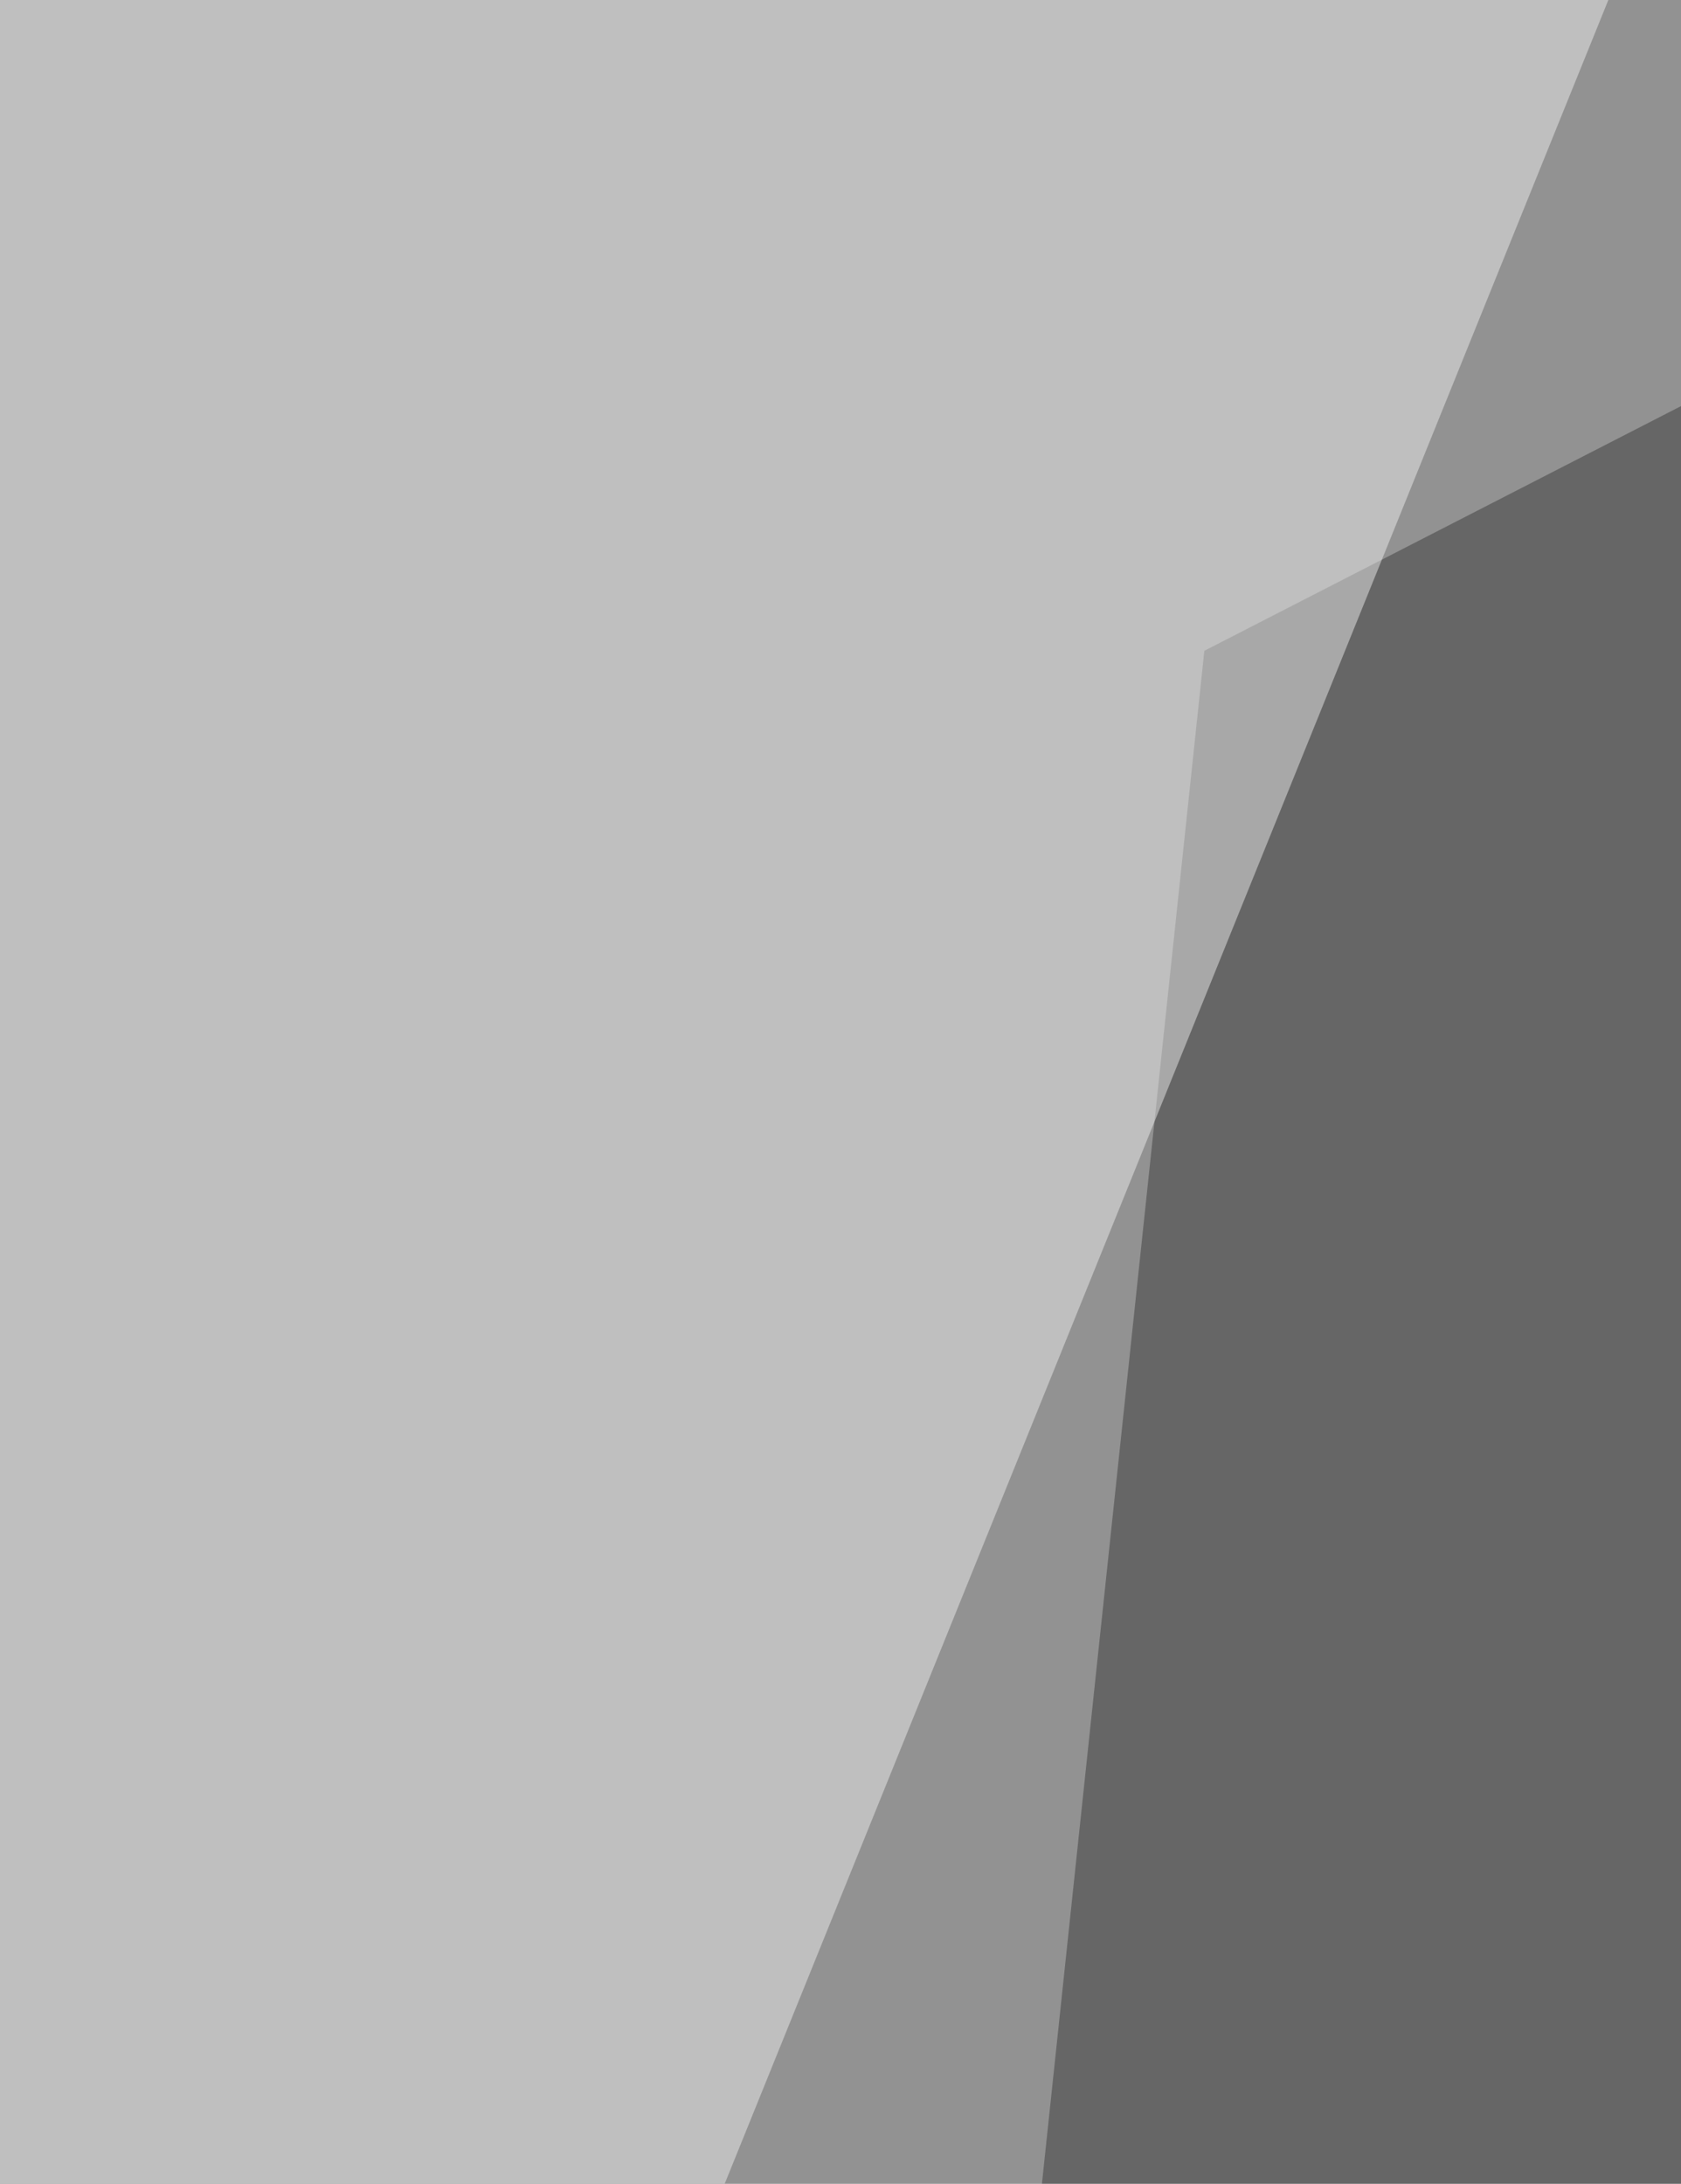
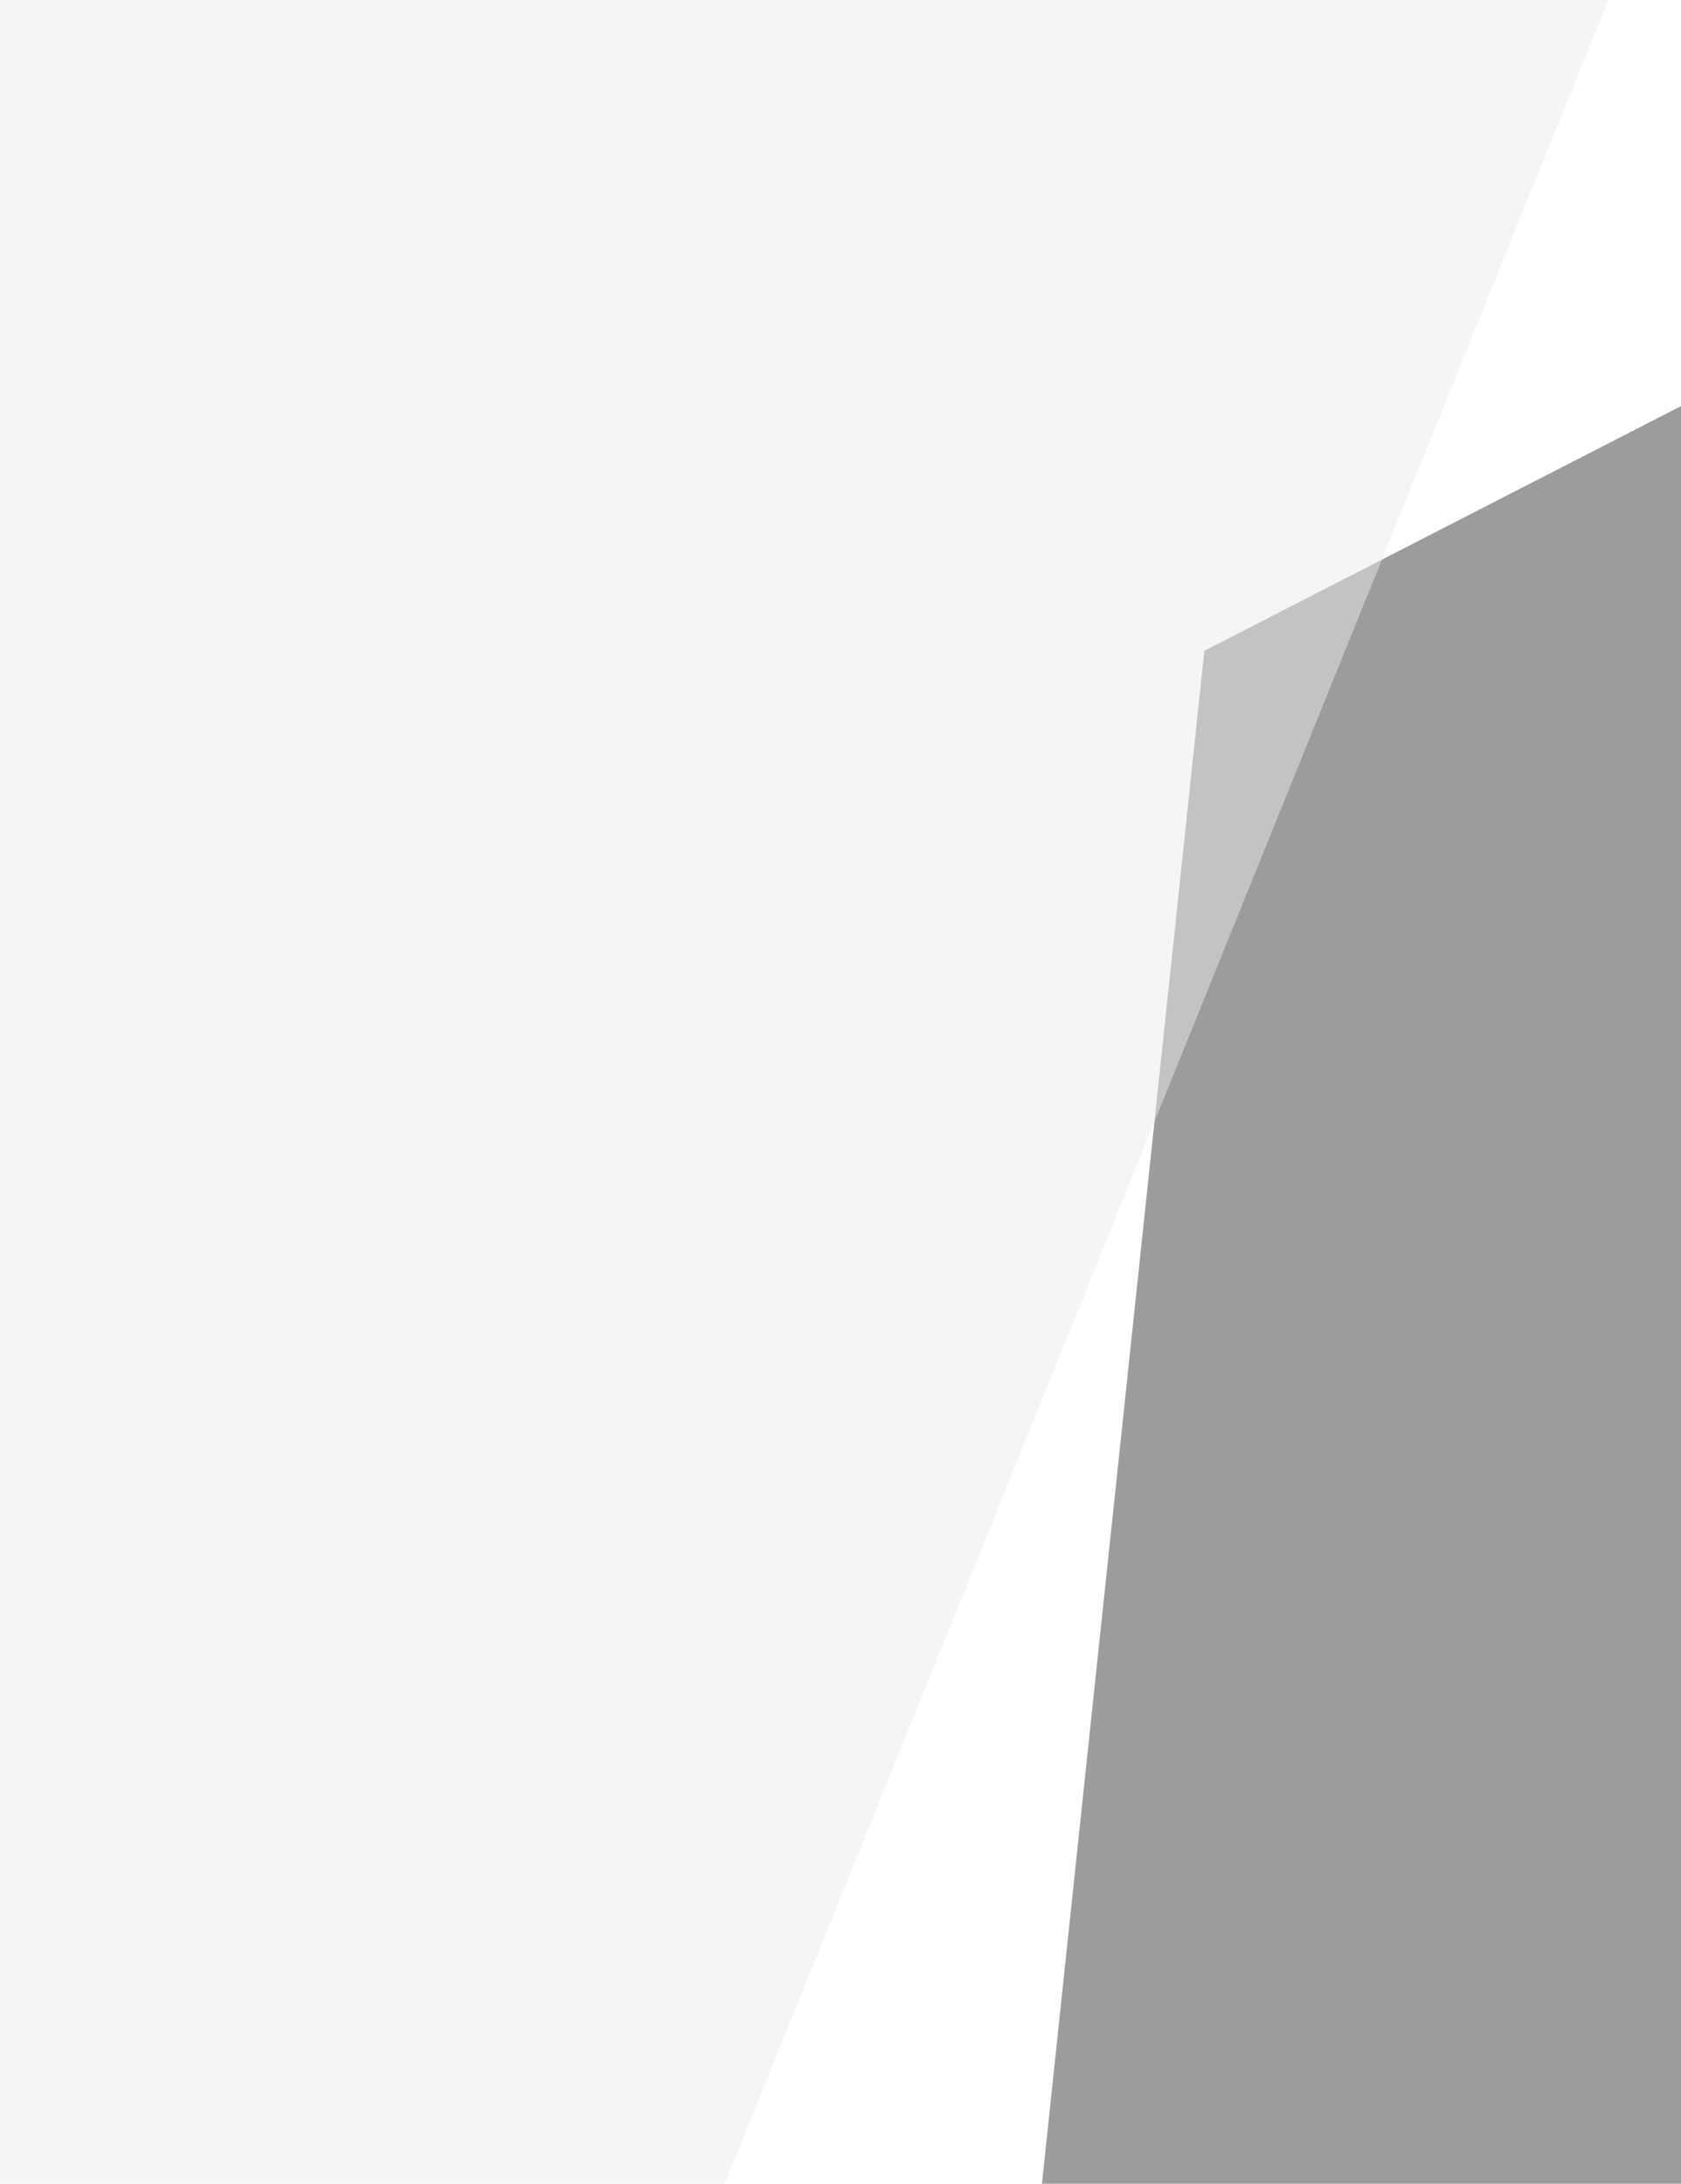
<svg xmlns="http://www.w3.org/2000/svg" width="231" height="300">
  <filter id="a">
    <feGaussianBlur stdDeviation="55" />
  </filter>
-   <rect width="100%" height="100%" fill="#929292" />
  <g filter="url(#a)">
    <g fill-opacity=".5">
      <path fill="#3a3a3a" d="M165.5 89.4L454.7-59 78 915z" />
-       <path fill="#d7d7d7" d="M466-59l-91.2 856L808.5 36.2z" />
      <path fill="#ededed" d="M226.4-13.3L-59-9.5 24.7 485z" />
-       <path fill="#555" d="M717.2 991.1l-662-369-83.7 350z" />
    </g>
  </g>
</svg>